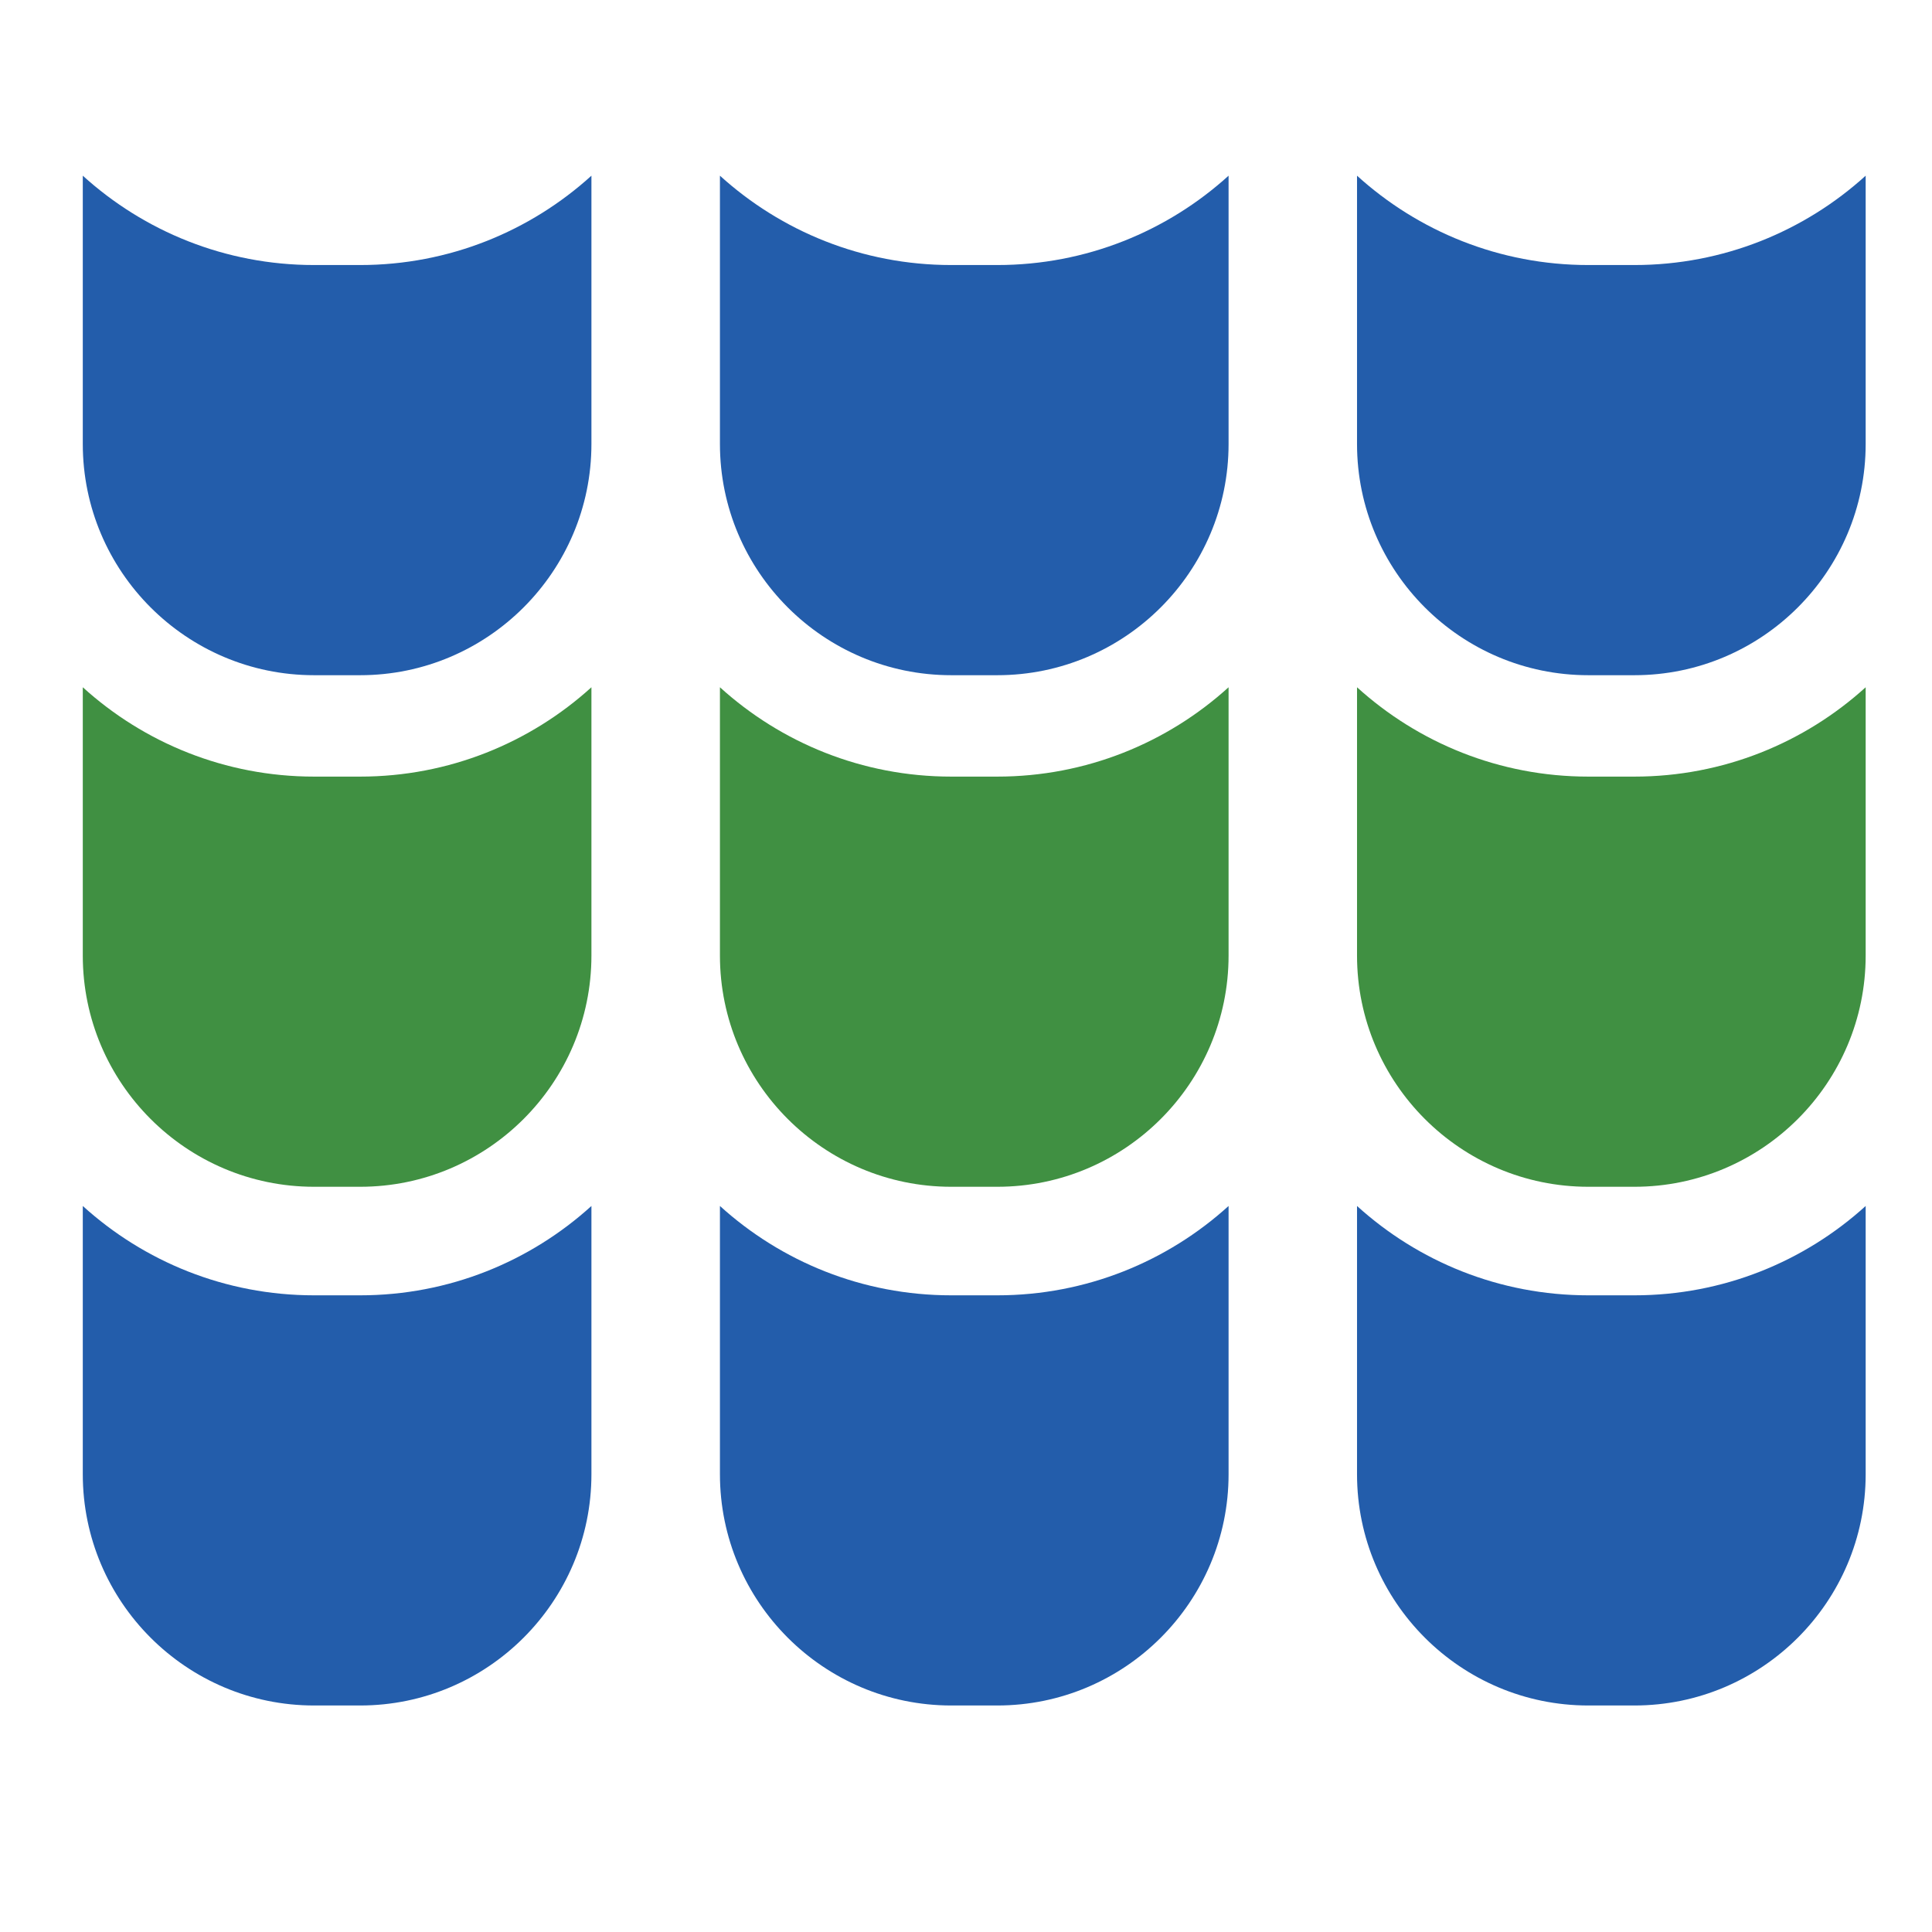
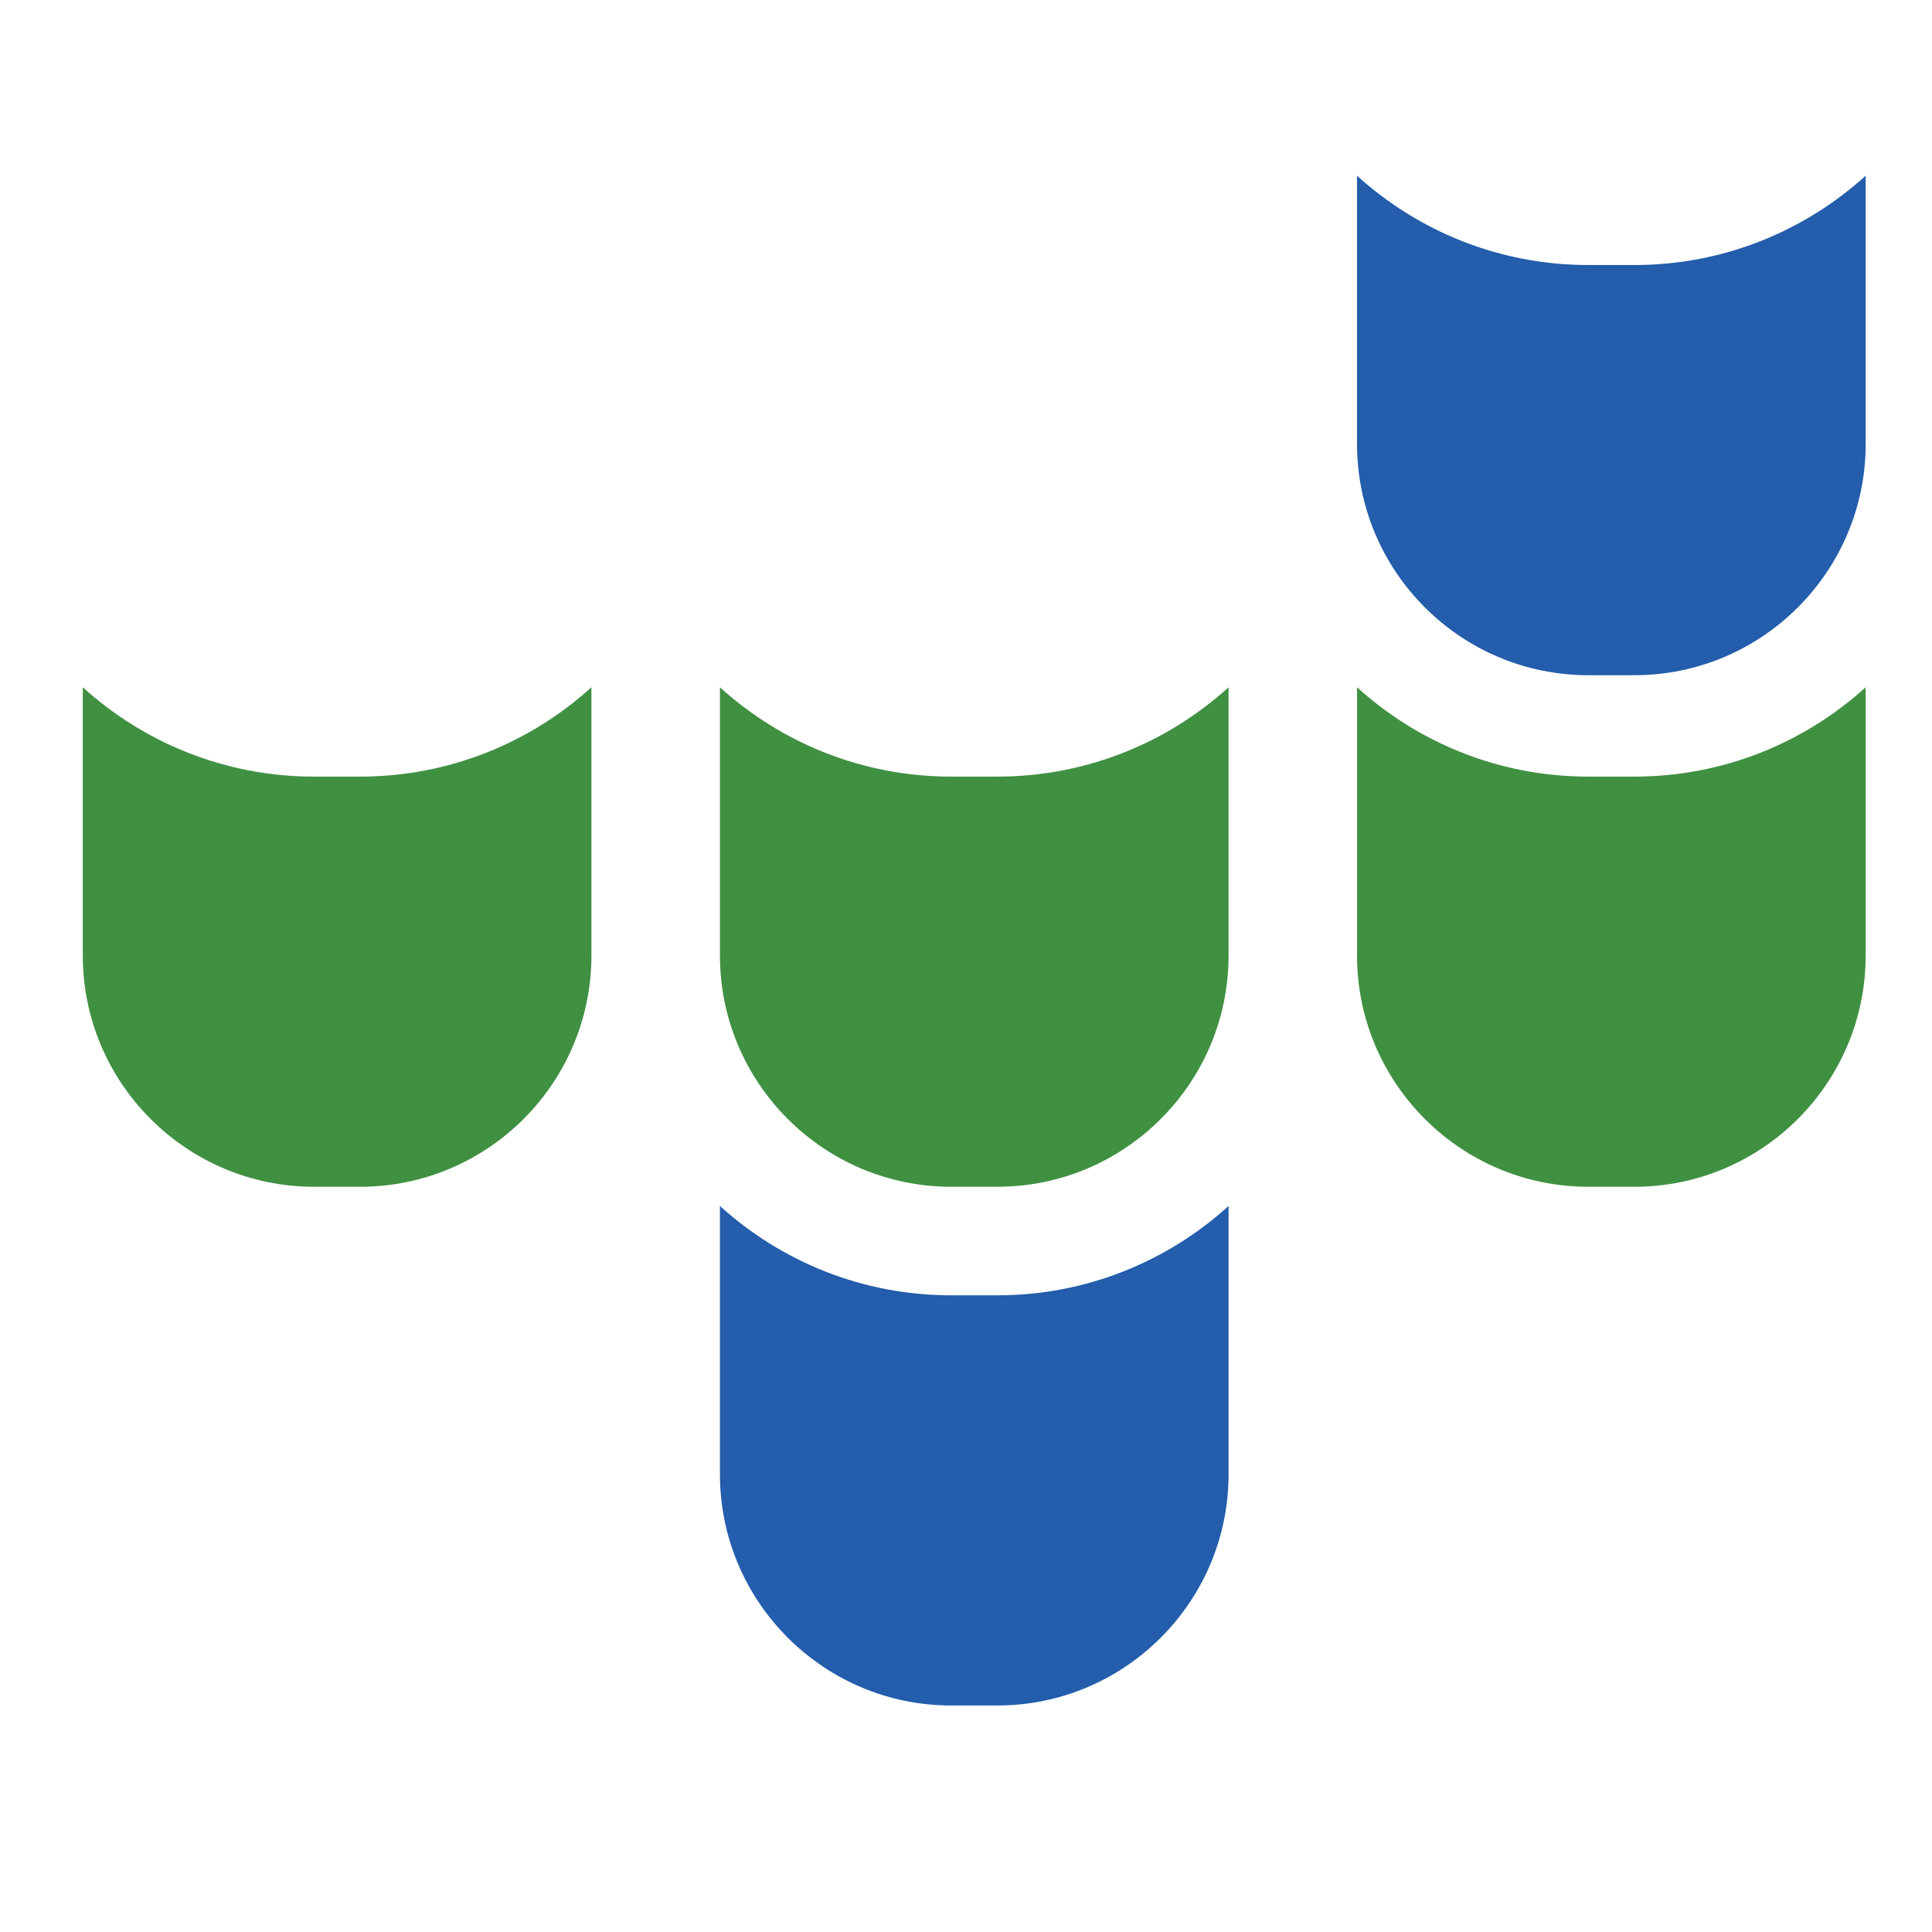
<svg xmlns="http://www.w3.org/2000/svg" id="standard_colors" viewBox="0 0 330 330">
  <defs>
    <style>
      .cls-1 {
        fill: #409042;
      }

      .cls-2 {
        fill: #235dab;
      }
    </style>
  </defs>
-   <path class="cls-2" d="M101.02,251.81v-45.82c-10.45,9.48-24.32,15.26-39.5,15.26h-7.88c-15.19,0-29.05-5.78-39.5-15.26v45.82c0,21.78,17.72,39.5,39.5,39.5h7.88c21.78,0,39.5-17.72,39.5-39.5Z" />
  <path class="cls-2" d="M209.85,251.81v-45.82c-10.45,9.48-24.32,15.26-39.5,15.26h-7.88c-15.19,0-29.05-5.78-39.5-15.26v45.82c0,21.78,17.72,39.5,39.5,39.5h7.88c21.78,0,39.5-17.72,39.5-39.5Z" />
-   <path class="cls-2" d="M318.67,251.81v-45.82c-10.45,9.48-24.32,15.26-39.5,15.26h-7.88c-15.19,0-29.05-5.78-39.5-15.26v45.82c0,21.78,17.72,39.5,39.5,39.5h7.88c21.78,0,39.5-17.72,39.5-39.5Z" />
  <path class="cls-1" d="M101.02,163.21v-45.82c-10.45,9.48-24.32,15.26-39.5,15.26h-7.88c-15.19,0-29.05-5.78-39.5-15.26v45.82c0,21.78,17.72,39.5,39.5,39.5h7.88c21.78,0,39.5-17.72,39.5-39.5Z" />
  <path class="cls-1" d="M209.85,163.21v-45.82c-10.45,9.48-24.32,15.26-39.5,15.26h-7.88c-15.19,0-29.05-5.78-39.5-15.26v45.82c0,21.78,17.72,39.5,39.5,39.5h7.88c21.78,0,39.5-17.72,39.5-39.5Z" />
  <path class="cls-1" d="M318.67,163.21v-45.82c-10.45,9.48-24.32,15.26-39.5,15.26h-7.88c-15.19,0-29.05-5.78-39.5-15.26v45.82c0,21.78,17.72,39.5,39.5,39.5h7.88c21.78,0,39.5-17.72,39.5-39.5Z" />
-   <path class="cls-2" d="M101.02,75.82V30.01c-10.45,9.48-24.32,15.26-39.5,15.26h-7.88c-15.19,0-29.05-5.78-39.5-15.26v45.82c0,21.78,17.72,39.5,39.5,39.5h7.88c21.78,0,39.5-17.72,39.5-39.5Z" />
-   <path class="cls-2" d="M209.85,75.82V30.01c-10.45,9.48-24.32,15.26-39.5,15.26h-7.88c-15.19,0-29.05-5.78-39.5-15.26v45.82c0,21.78,17.72,39.5,39.5,39.5h7.88c21.78,0,39.5-17.72,39.5-39.5Z" />
  <path class="cls-2" d="M318.67,75.82V30.01c-10.45,9.48-24.32,15.26-39.5,15.26h-7.88c-15.19,0-29.05-5.78-39.5-15.26v45.82c0,21.78,17.72,39.5,39.5,39.5h7.88c21.78,0,39.5-17.72,39.5-39.5Z" />
</svg>